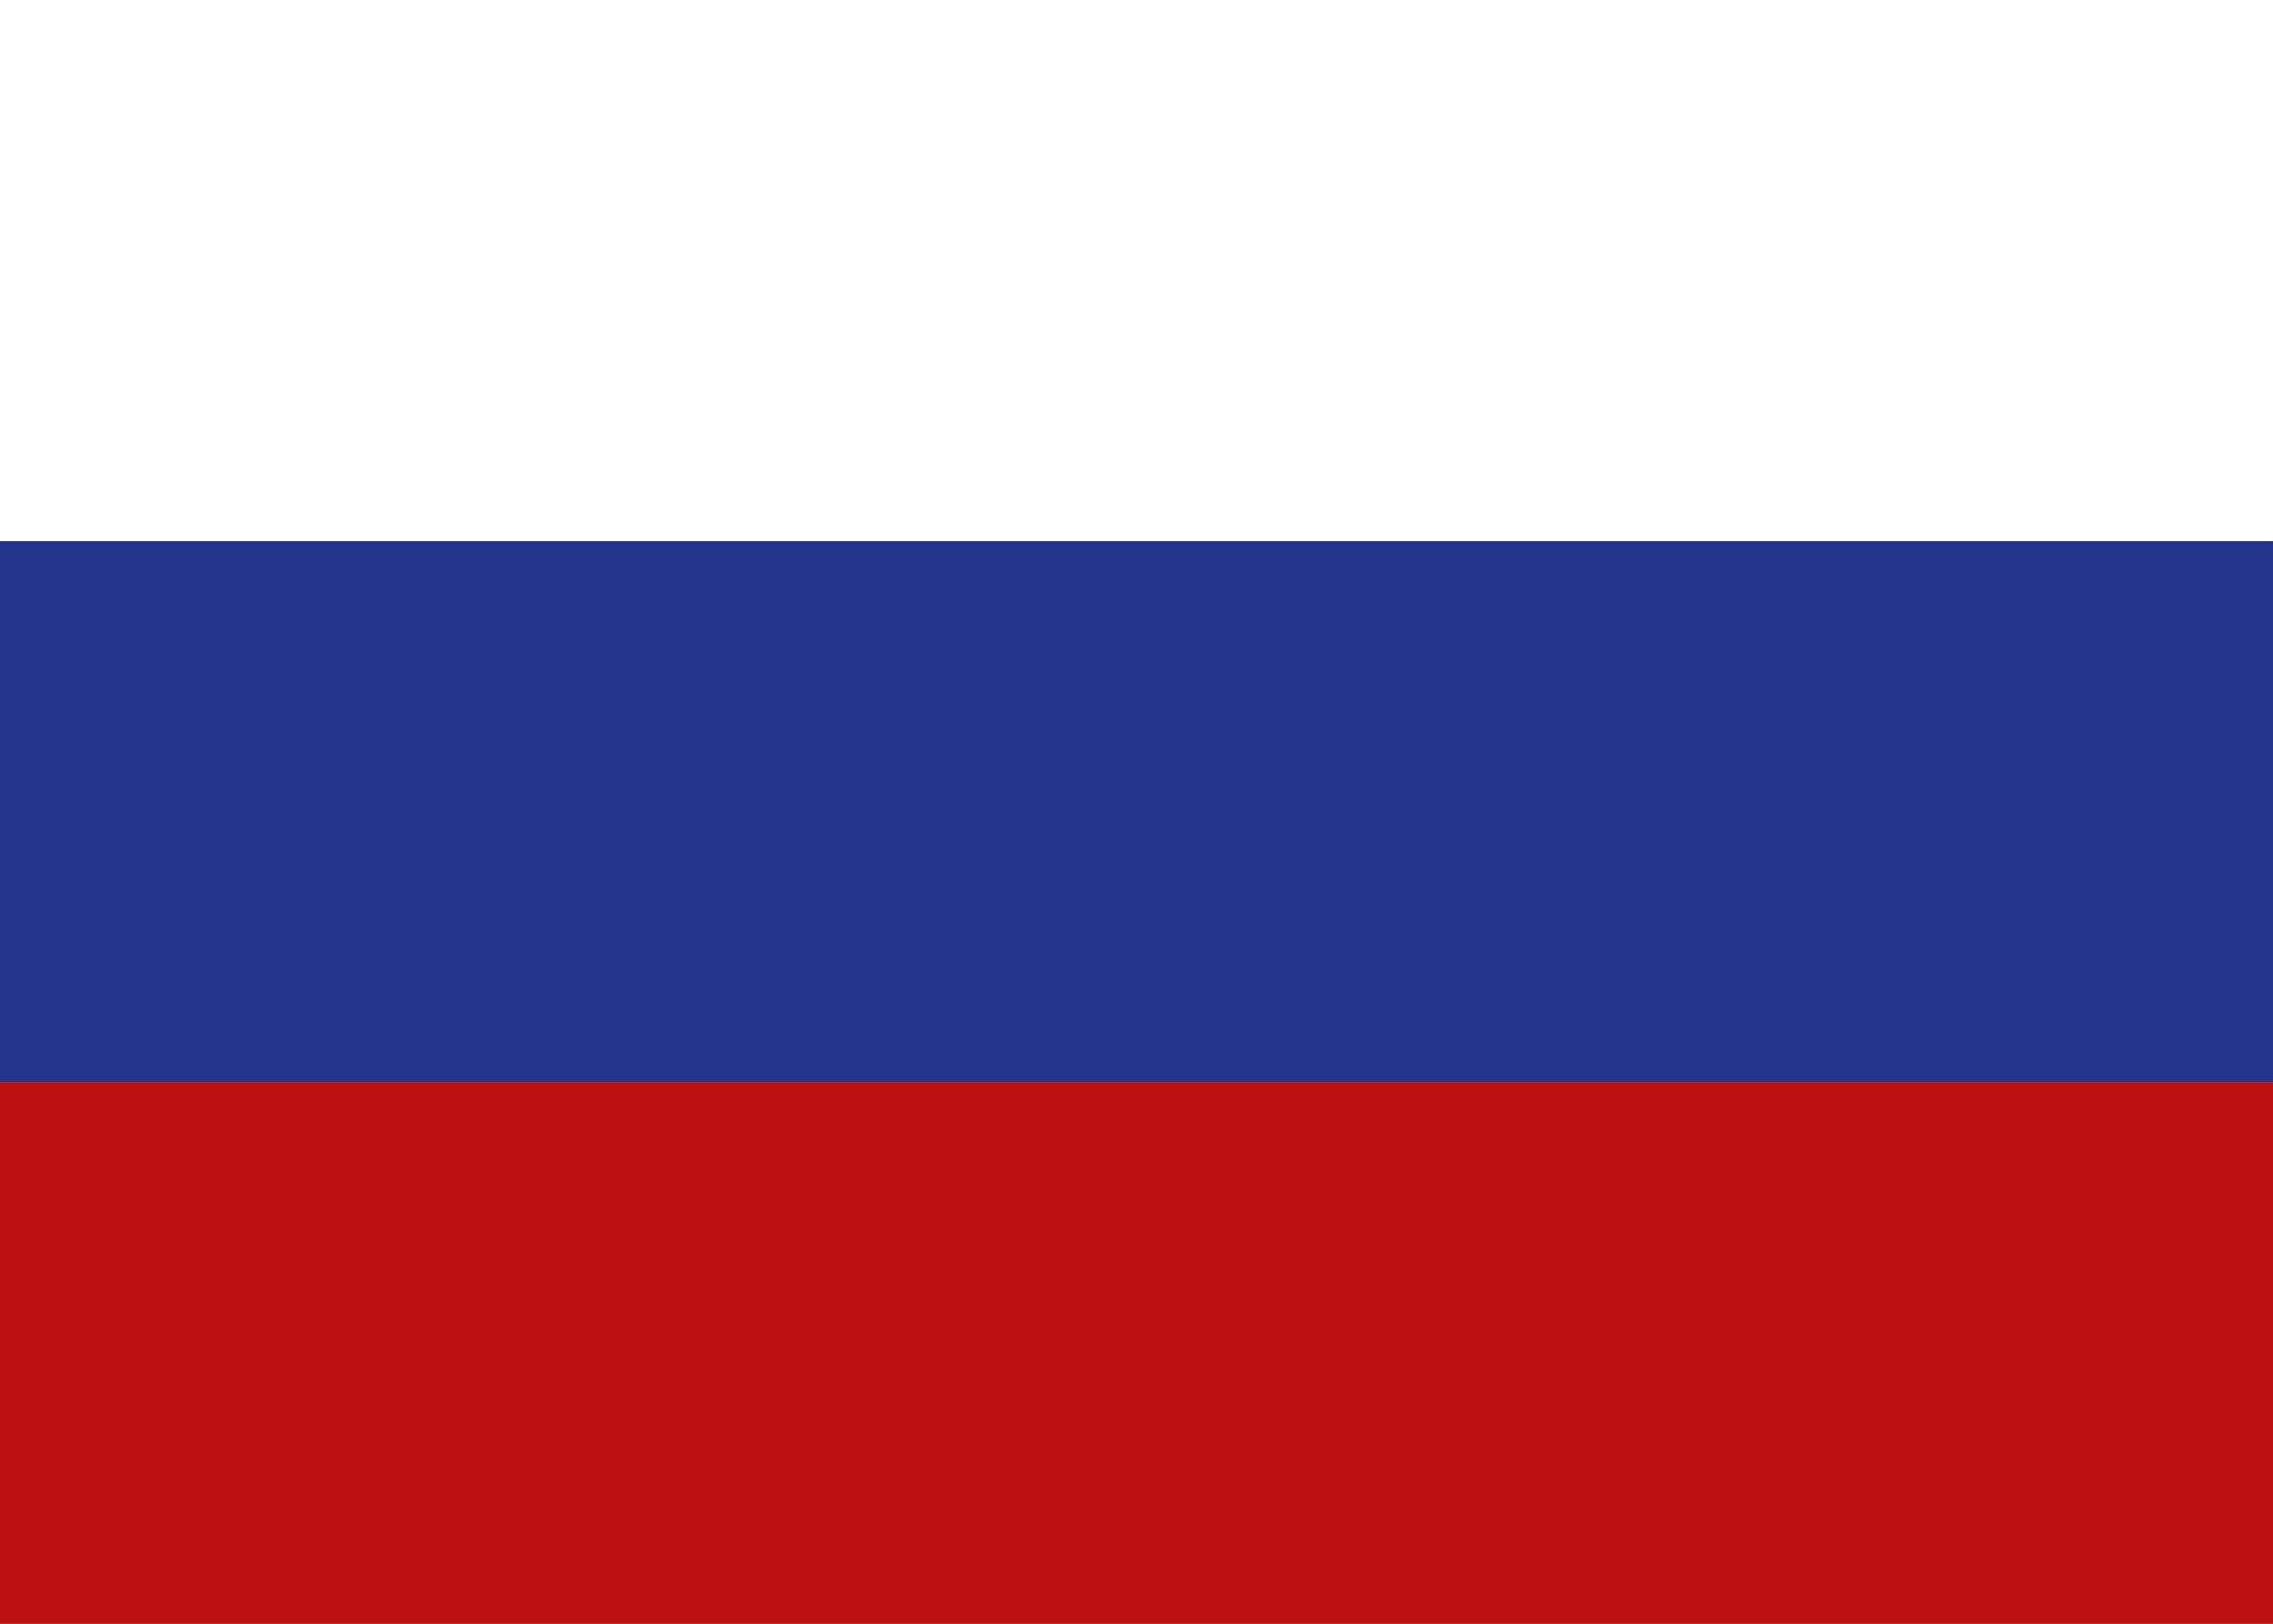
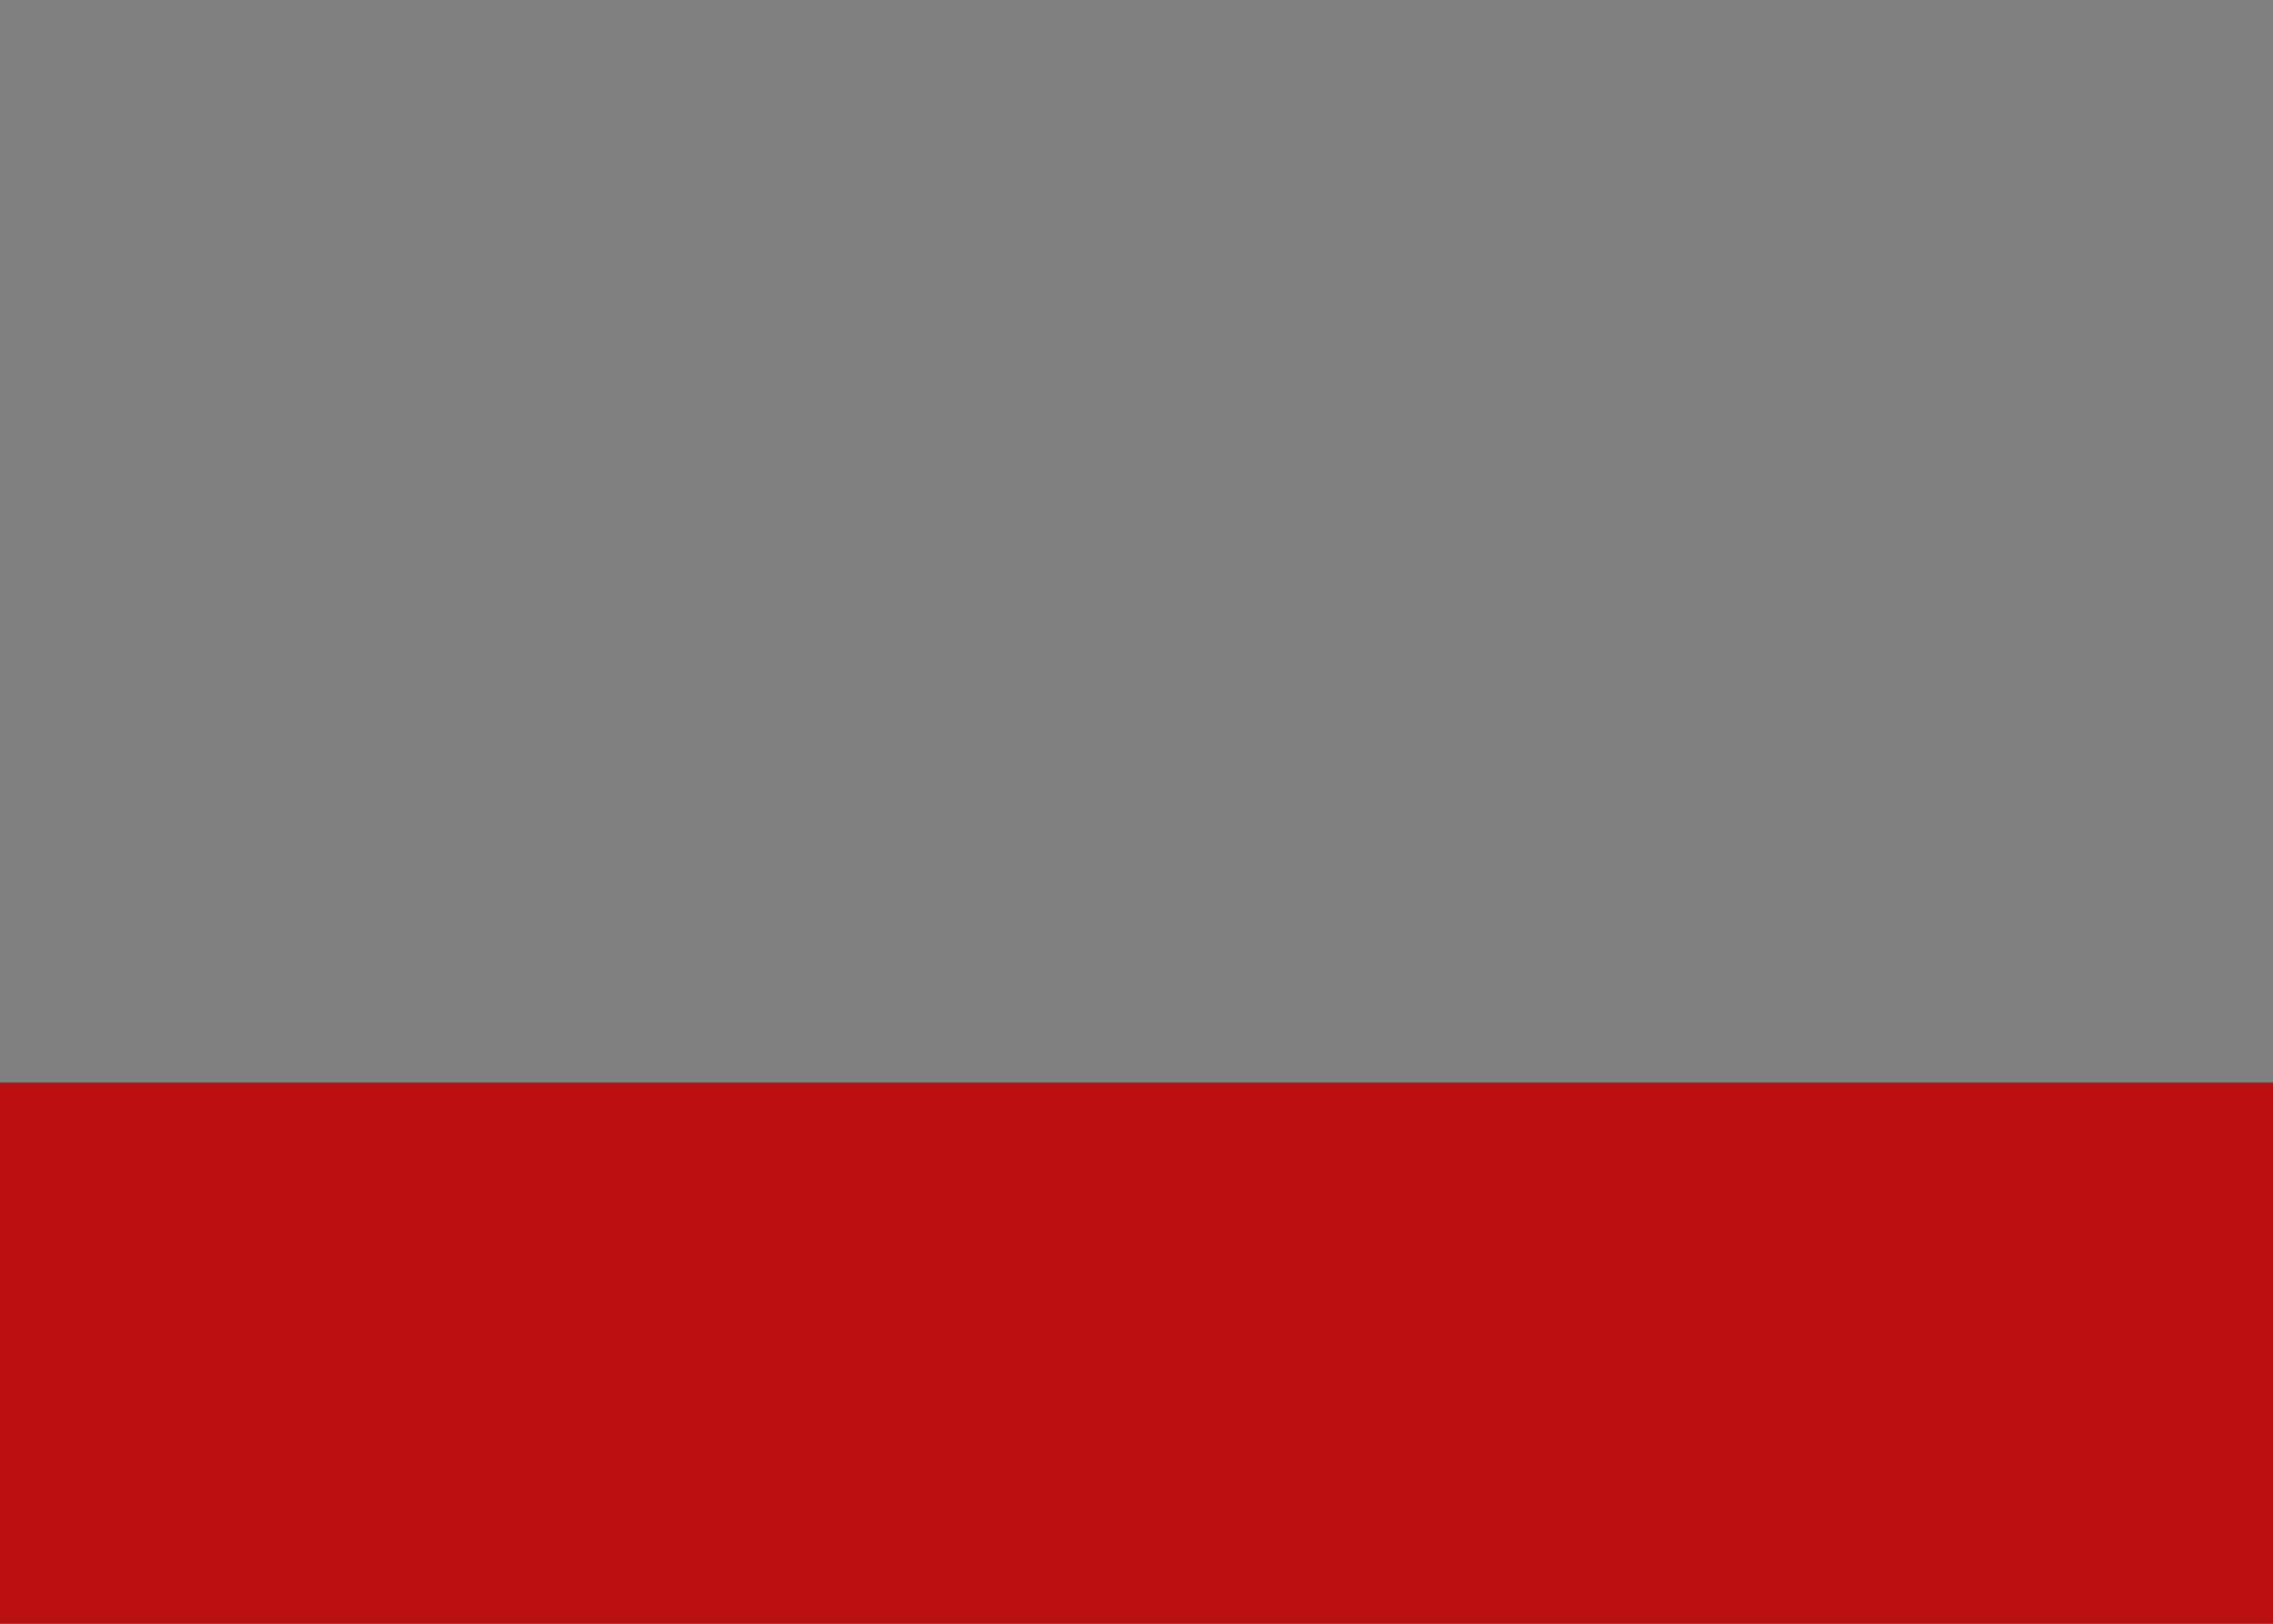
<svg xmlns="http://www.w3.org/2000/svg" width="21" height="15" viewBox="0 0 21 15" fill="none">
  <rect x="0" y="0" width="21" height="15" fill="#808080" stroke="none" />
-   <rect width="21" height="5" fill="white" />
-   <rect y="5" width="21" height="5" fill="#24348C" />
  <rect y="10" width="21" height="5" fill="#BB1111" />
</svg>